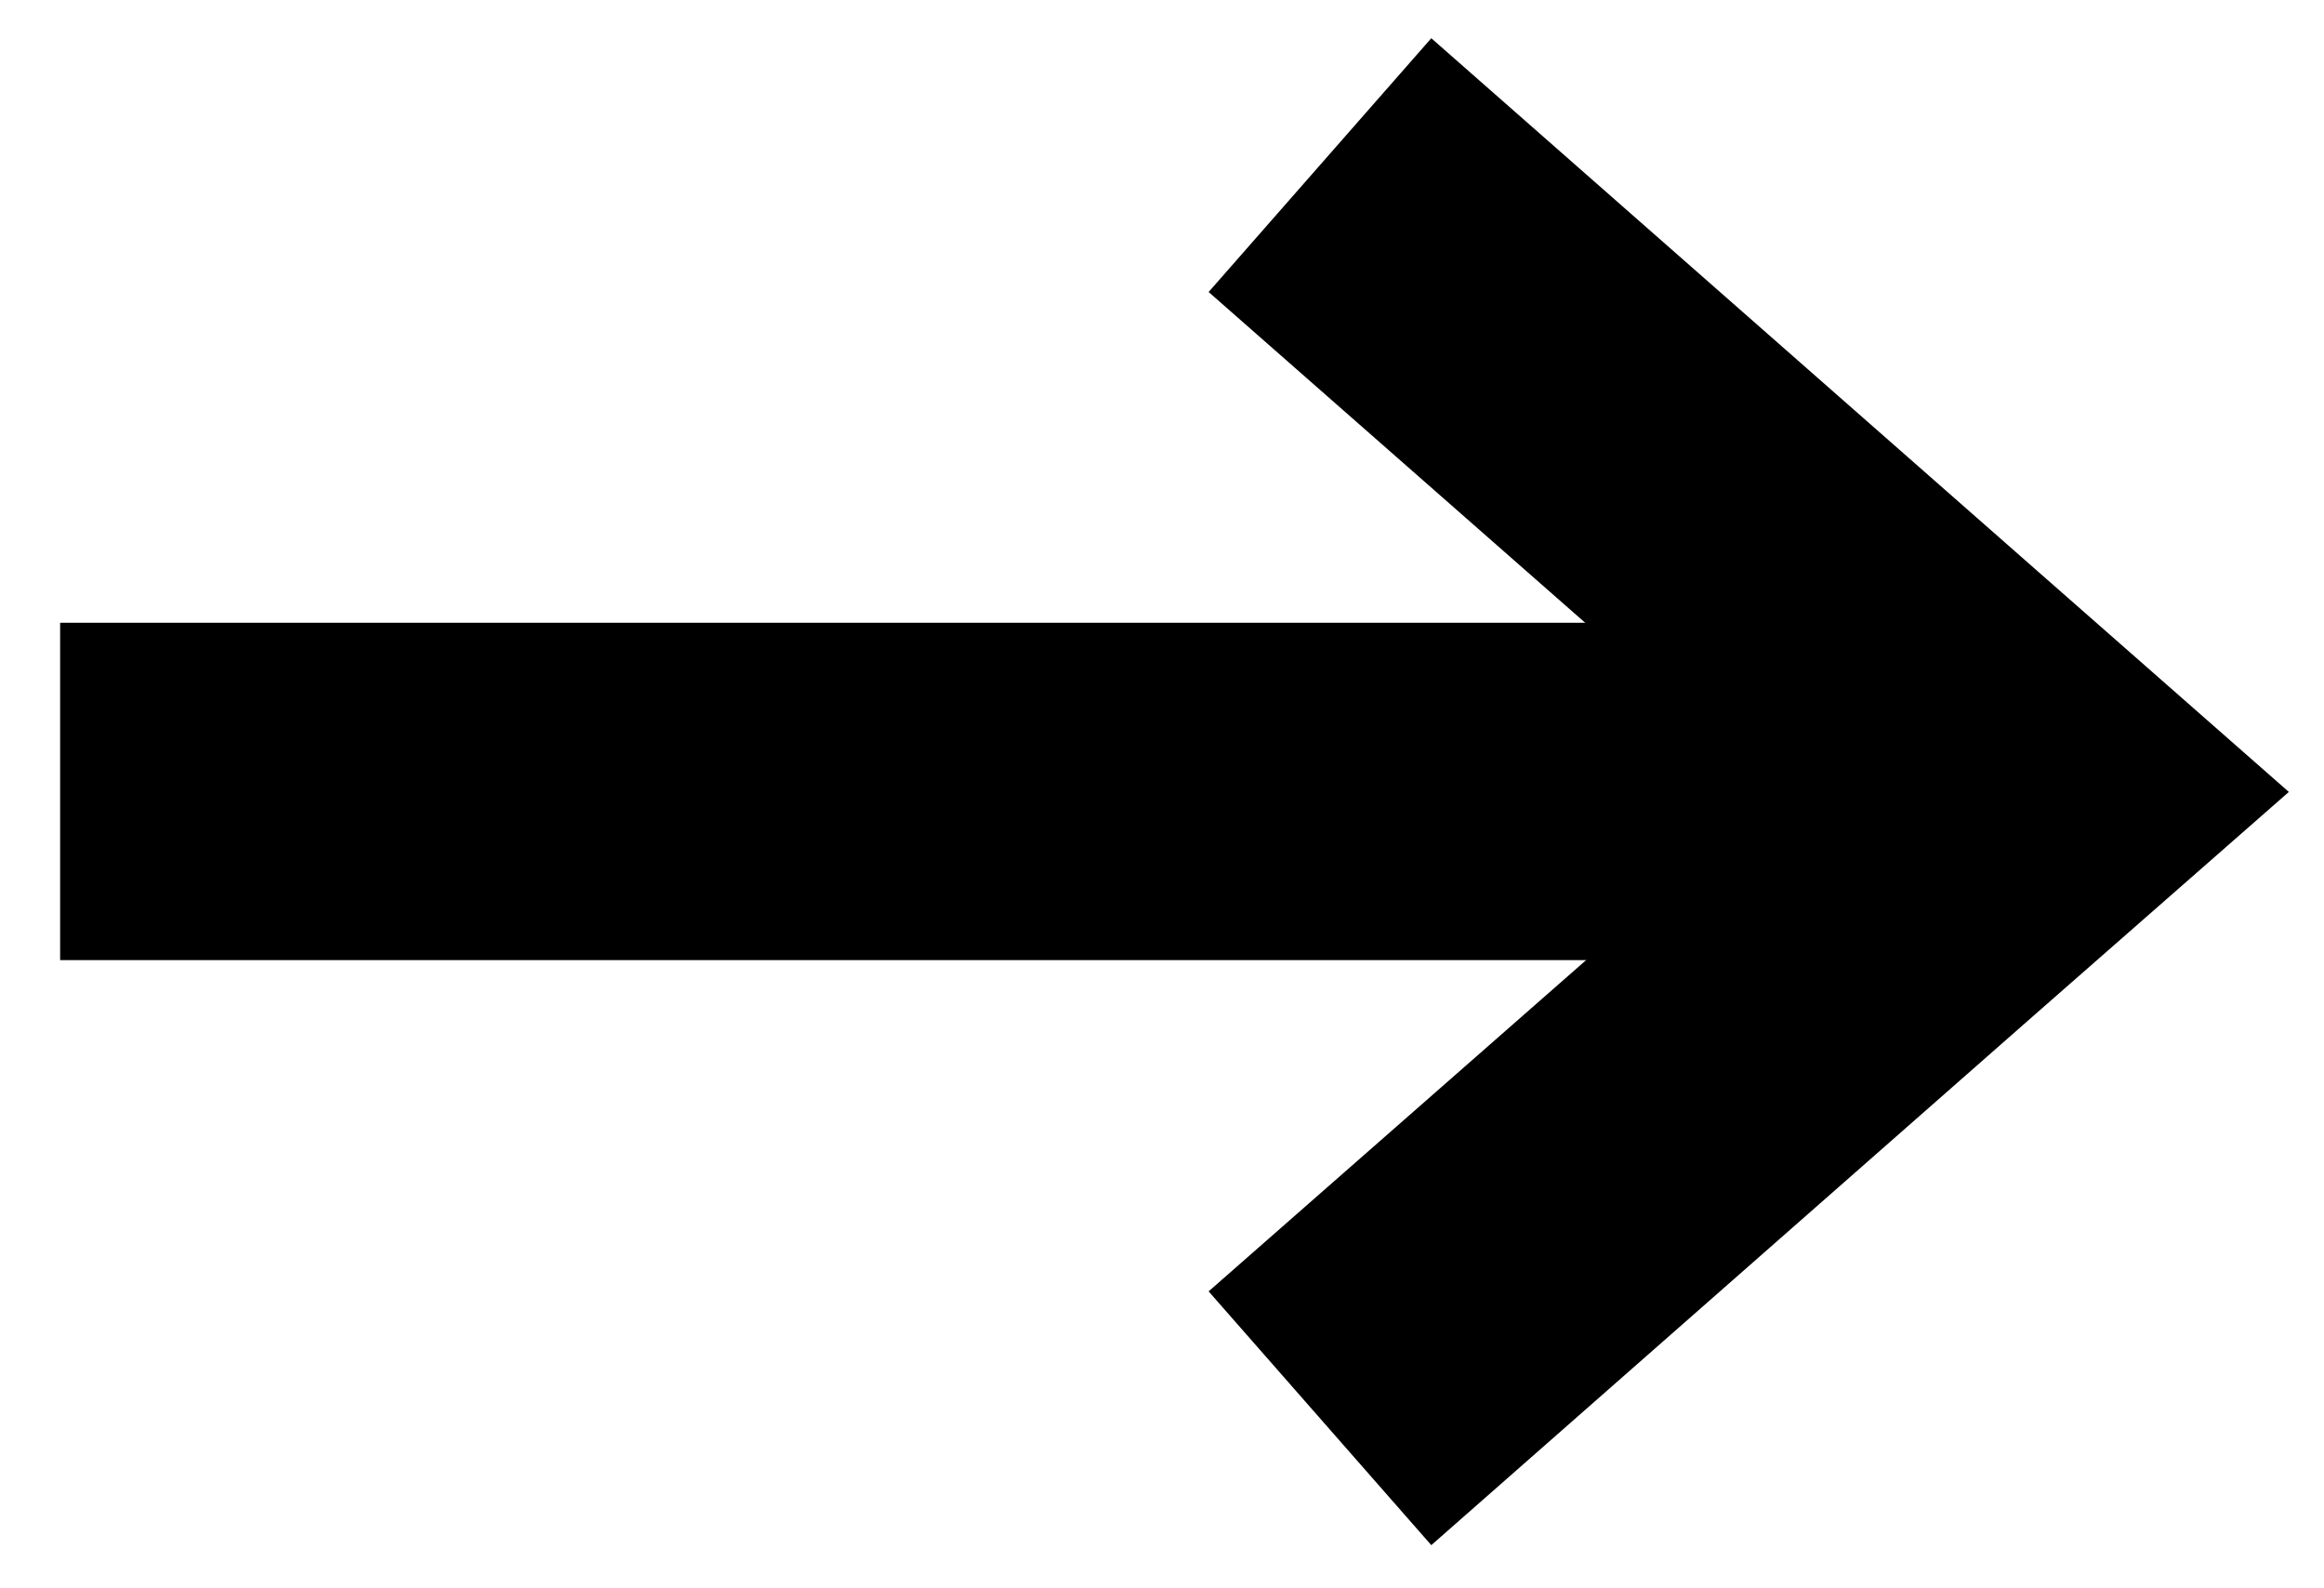
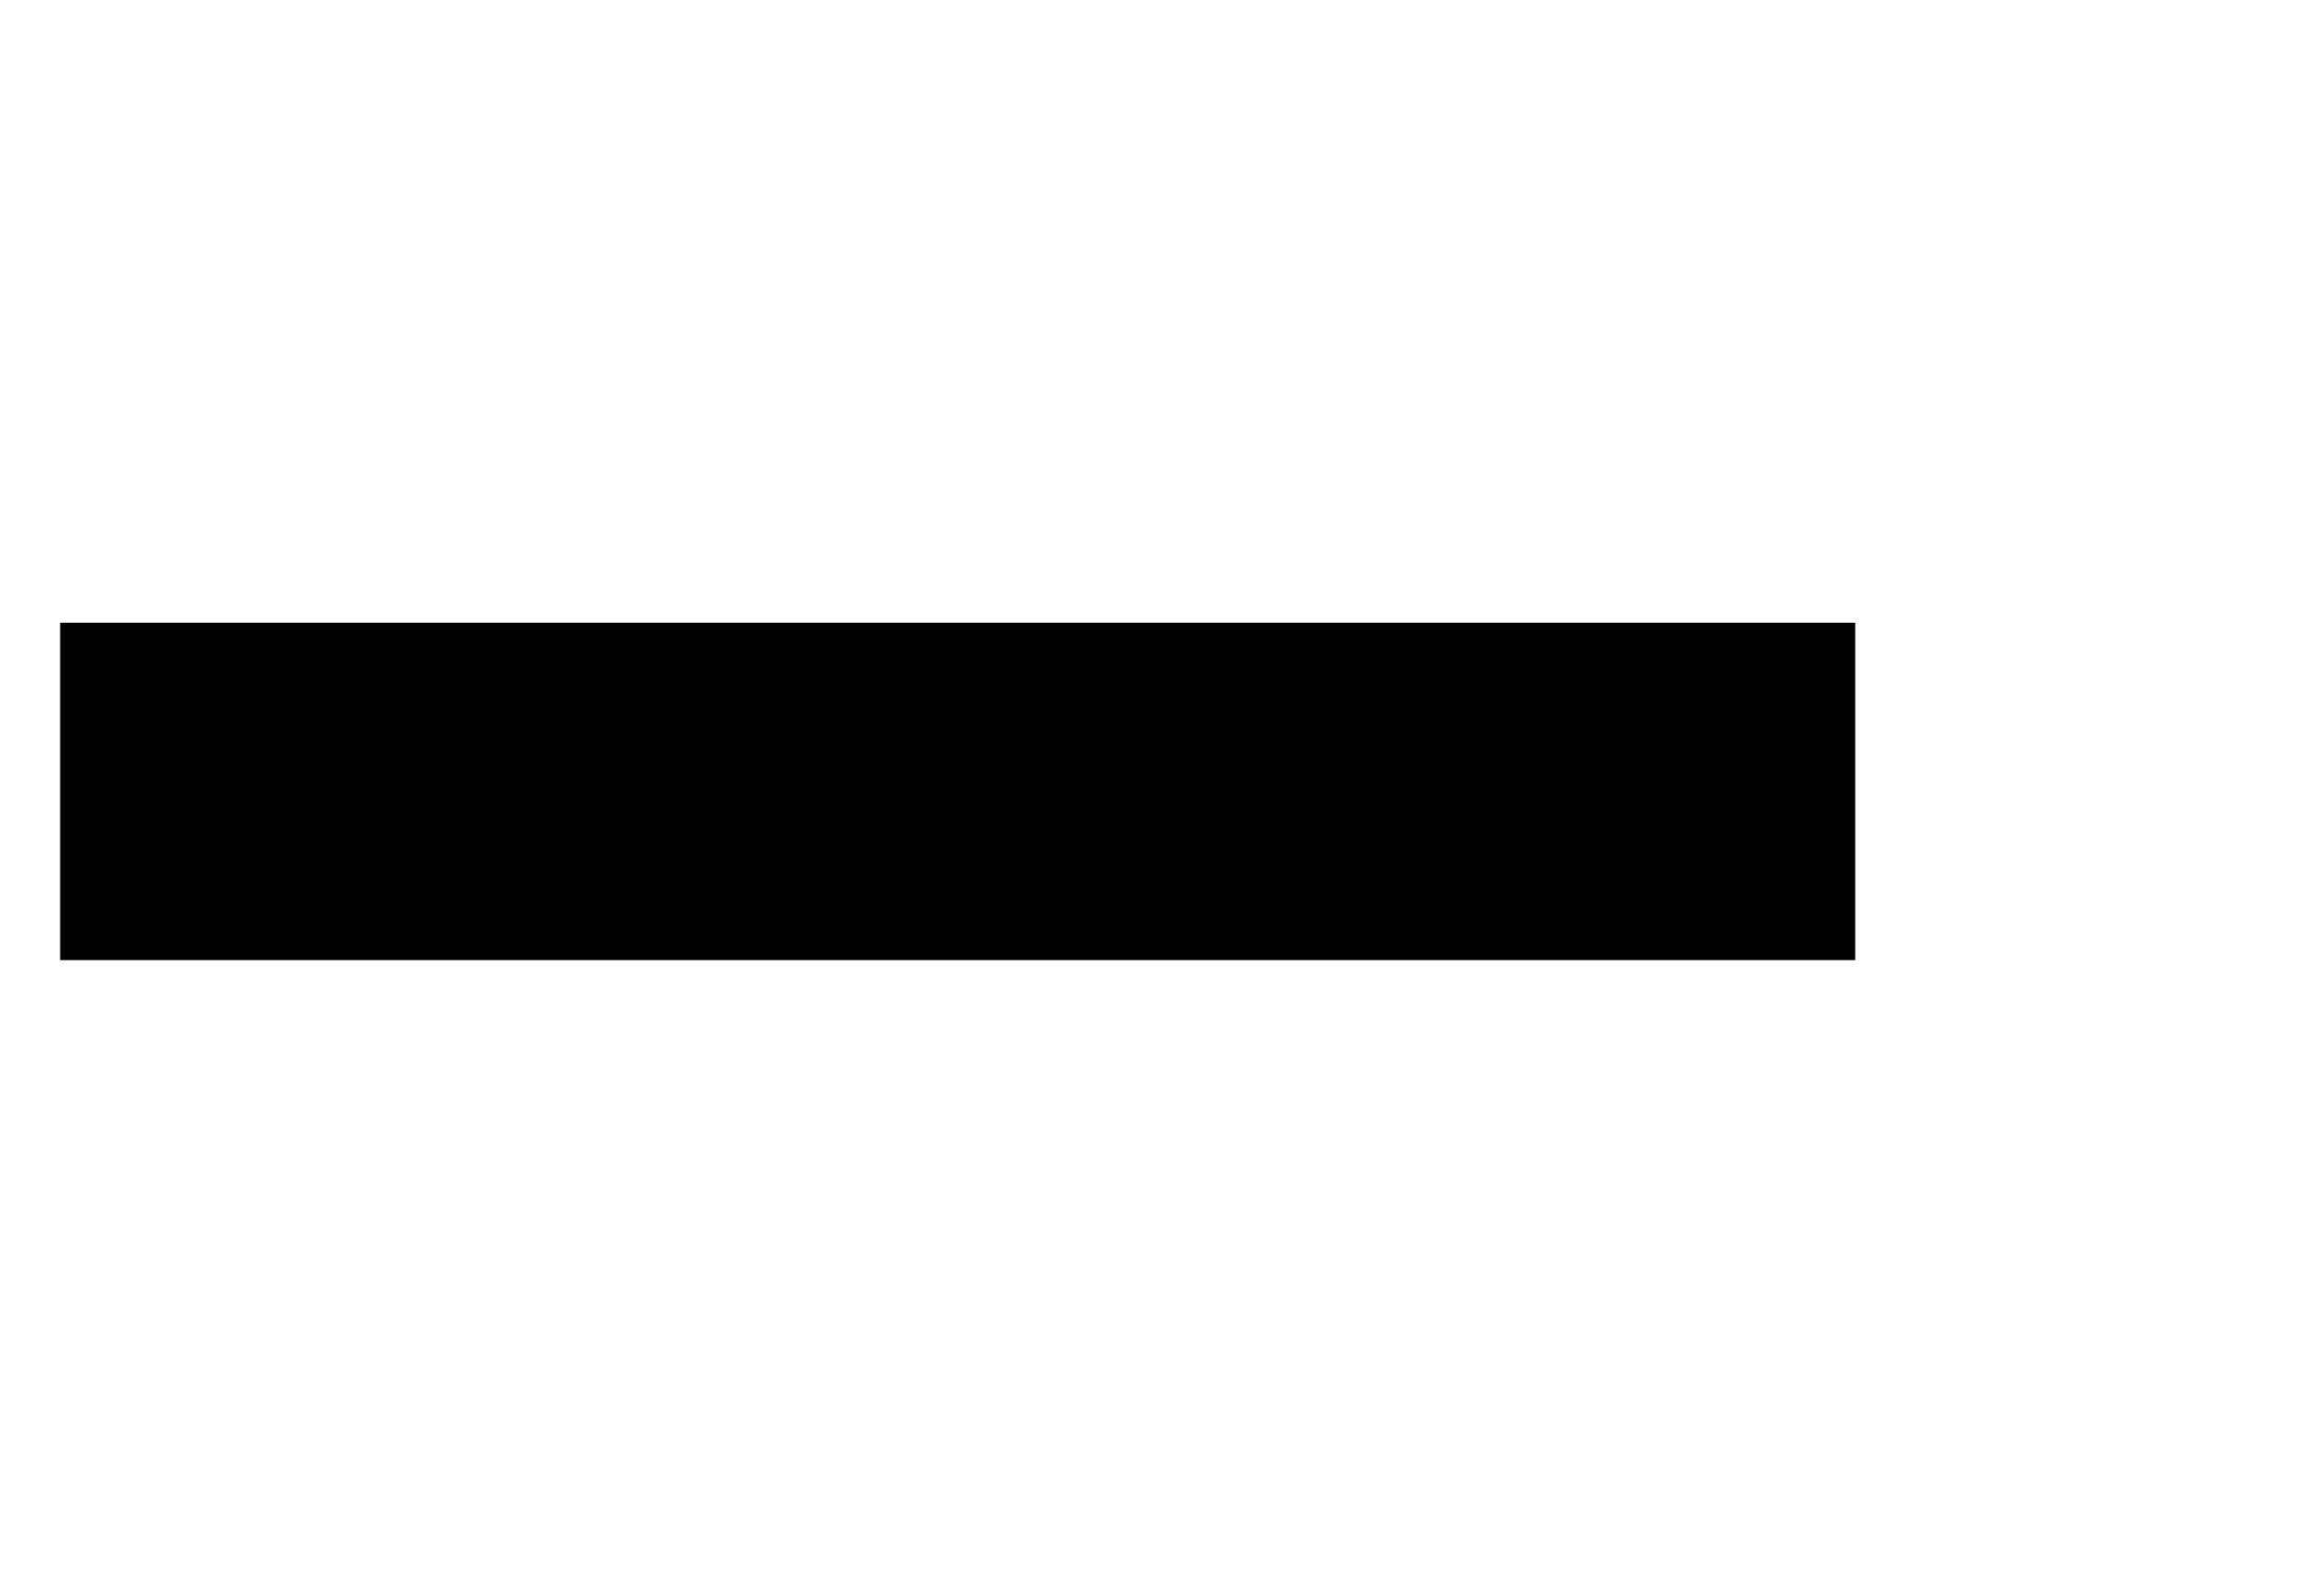
<svg xmlns="http://www.w3.org/2000/svg" id="Слой_1" x="0px" y="0px" viewBox="0 0 45.61 31.16" style="enable-background:new 0 0 45.61 31.16;" xml:space="preserve">
  <style type="text/css"> .st0{fill:none;stroke:url(#SVGID_1_);stroke-miterlimit:10;} .st1{fill:none;stroke:url(#SVGID_2_);stroke-miterlimit:10;} .st2{fill:url(#SVGID_3_);} .st3{fill:url(#SVGID_4_);} .st4{fill:none;stroke:url(#SVGID_5_);stroke-miterlimit:10;} .st5{fill:none;stroke:url(#SVGID_6_);stroke-miterlimit:10;} .st6{fill:none;stroke:url(#SVGID_7_);stroke-miterlimit:10;} .st7{fill:none;stroke:url(#SVGID_8_);stroke-linecap:square;stroke-miterlimit:10;} .st8{fill:url(#SVGID_9_);} .st9{fill:url(#SVGID_10_);} .st10{fill:none;stroke:url(#SVGID_11_);stroke-linecap:square;stroke-miterlimit:10;} .st11{fill:url(#SVGID_12_);} .st12{fill:url(#SVGID_13_);} .st13{fill:url(#SVGID_14_);} .st14{fill:url(#SVGID_15_);} .st15{fill:url(#SVGID_16_);} .st16{fill:url(#SVGID_17_);} .st17{fill:url(#SVGID_18_);} .st18{fill:url(#SVGID_19_);} .st19{fill:url(#SVGID_20_);} .st20{fill:url(#SVGID_21_);} .st21{fill:url(#SVGID_22_);} .st22{fill:url(#SVGID_23_);} .st23{fill:url(#SVGID_24_);} .st24{fill:url(#SVGID_25_);} .st25{fill:url(#SVGID_26_);} .st26{fill:url(#SVGID_27_);} .st27{fill:url(#SVGID_28_);} .st28{fill:url(#SVGID_29_);} .st29{fill:url(#SVGID_30_);} .st30{fill:url(#SVGID_31_);} .st31{fill:url(#SVGID_32_);} .st32{fill:url(#SVGID_33_);} .st33{fill:url(#SVGID_34_);} .st34{fill:url(#SVGID_35_);} .st35{fill:url(#SVGID_36_);} .st36{fill:url(#SVGID_37_);} .st37{fill:url(#SVGID_38_);} .st38{fill:url(#SVGID_39_);} .st39{fill:url(#SVGID_40_);} .st40{fill:url(#SVGID_41_);} .st41{fill:url(#SVGID_42_);} .st42{fill:url(#SVGID_43_);} .st43{fill:url(#SVGID_44_);} .st44{fill:url(#SVGID_45_);} .st45{fill:url(#SVGID_46_);} .st46{fill:url(#SVGID_47_);} .st47{fill:url(#SVGID_48_);} .st48{fill:url(#SVGID_49_);} .st49{fill:none;stroke:url(#SVGID_50_);stroke-miterlimit:10;} .st50{fill:none;stroke:url(#SVGID_51_);stroke-miterlimit:10;} .st51{fill:url(#SVGID_52_);} .st52{fill:url(#SVGID_53_);} .st53{fill:none;stroke:url(#SVGID_54_);stroke-miterlimit:10;} .st54{fill:none;stroke:url(#SVGID_55_);stroke-miterlimit:10;} .st55{fill:none;stroke:url(#SVGID_56_);stroke-miterlimit:10;} .st56{fill:none;stroke:url(#SVGID_57_);stroke-miterlimit:10;} .st57{fill:none;stroke:url(#SVGID_58_);stroke-linecap:square;stroke-miterlimit:10;} .st58{fill:url(#SVGID_59_);} .st59{fill:url(#SVGID_60_);} .st60{fill:none;stroke:url(#SVGID_61_);stroke-linecap:square;stroke-miterlimit:10;} .st61{fill:url(#SVGID_62_);} .st62{fill:url(#SVGID_63_);} .st63{fill:none;stroke:url(#SVGID_64_);stroke-linecap:square;stroke-miterlimit:10;} .st64{fill:url(#SVGID_65_);} .st65{fill:url(#SVGID_66_);} .st66{fill:none;stroke:url(#SVGID_67_);stroke-linecap:square;stroke-miterlimit:10;} .st67{fill:url(#SVGID_68_);} .st68{fill:url(#SVGID_69_);} .st69{fill:none;stroke:url(#SVGID_70_);stroke-miterlimit:10;} .st70{fill:none;stroke:url(#SVGID_71_);stroke-linecap:square;stroke-miterlimit:10;} .st71{fill:url(#SVGID_72_);} .st72{fill:url(#SVGID_73_);} .st73{fill:none;stroke:url(#SVGID_74_);stroke-width:2;stroke-miterlimit:10;} .st74{fill:none;stroke:url(#SVGID_75_);stroke-width:2;stroke-miterlimit:10;} .st75{fill:url(#SVGID_76_);} .st76{fill:url(#SVGID_77_);} .st77{fill:none;stroke:url(#SVGID_78_);stroke-width:2;stroke-miterlimit:10;} .st78{fill:none;stroke:url(#SVGID_79_);stroke-width:2;stroke-miterlimit:10;} .st79{fill:none;stroke:url(#SVGID_80_);stroke-width:2;stroke-miterlimit:10;} .st80{fill:none;stroke:url(#SVGID_81_);stroke-width:2;stroke-miterlimit:10;} .st81{fill:none;stroke:url(#SVGID_82_);stroke-width:2;stroke-miterlimit:10;} .st82{fill:none;stroke:url(#SVGID_83_);stroke-width:2;stroke-miterlimit:10;} .st83{fill:none;stroke:url(#SVGID_84_);stroke-width:2;stroke-miterlimit:10;} .st84{fill:none;stroke:url(#SVGID_85_);stroke-width:2;stroke-miterlimit:10;} .st85{fill:none;stroke:url(#SVGID_86_);stroke-width:2;stroke-miterlimit:10;} .st86{fill:none;stroke:url(#SVGID_87_);stroke-width:2;stroke-miterlimit:10;} .st87{fill:none;stroke:url(#SVGID_88_);stroke-width:2;stroke-miterlimit:10;} .st88{fill:none;stroke:url(#SVGID_89_);stroke-width:2;stroke-linecap:square;stroke-miterlimit:10;} .st89{fill:url(#SVGID_90_);} .st90{fill:url(#SVGID_91_);} .st91{fill:none;stroke:url(#SVGID_92_);stroke-width:2;stroke-linecap:square;stroke-miterlimit:10;} .st92{fill:url(#SVGID_93_);} .st93{fill:url(#SVGID_94_);} .st94{fill:none;stroke:url(#SVGID_95_);stroke-width:2;stroke-linecap:square;stroke-miterlimit:10;} .st95{fill:url(#SVGID_96_);} .st96{fill:url(#SVGID_97_);} .st97{fill:none;stroke:url(#SVGID_98_);stroke-width:2;stroke-linecap:square;stroke-miterlimit:10;} .st98{fill:url(#SVGID_99_);} .st99{fill:url(#SVGID_100_);} .st100{fill:none;stroke:url(#SVGID_101_);stroke-width:2;stroke-miterlimit:10;} .st101{fill:none;stroke:url(#SVGID_102_);stroke-width:2;stroke-miterlimit:10;stroke-dasharray:11.27,6.574;} .st102{fill:none;stroke:url(#SVGID_103_);stroke-width:2;stroke-miterlimit:10;} .st103{fill:url(#SVGID_104_);} .st104{fill:#FFFFFF;} .st105{fill:url(#SVGID_105_);} .st106{fill:none;stroke:url(#SVGID_106_);stroke-miterlimit:10;} .st107{fill:none;stroke:url(#SVGID_107_);stroke-miterlimit:10;} .st108{fill:none;stroke:url(#SVGID_108_);stroke-width:2;stroke-miterlimit:10;} .st109{fill:none;stroke:url(#SVGID_109_);stroke-width:2;stroke-miterlimit:10;stroke-dasharray:11.881,6.931;} .st110{fill:none;stroke:url(#SVGID_110_);stroke-width:2;stroke-miterlimit:10;} .st111{fill:url(#SVGID_111_);} .st112{fill:url(#SVGID_112_);} .st113{fill:none;stroke:url(#SVGID_113_);stroke-width:2;stroke-miterlimit:10;} .st114{fill:none;stroke:url(#SVGID_114_);stroke-width:2;stroke-miterlimit:10;stroke-dasharray:12.174,7.102;} .st115{fill:none;stroke:url(#SVGID_115_);stroke-width:2;stroke-miterlimit:10;} .st116{fill:url(#SVGID_116_);} .st117{fill:url(#SVGID_117_);} .st118{fill:none;stroke:url(#SVGID_118_);stroke-width:2.5;stroke-miterlimit:10;stroke-dasharray:12,7;} .st119{fill:url(#SVGID_119_);} .st120{fill:url(#SVGID_120_);} .st121{fill:none;stroke:url(#SVGID_121_);stroke-miterlimit:10;} .st122{fill:url(#SVGID_122_);} .st123{fill:none;stroke:url(#SVGID_123_);stroke-width:2;stroke-miterlimit:10;stroke-dasharray:12,7;} .st124{fill:url(#SVGID_124_);} .st125{fill:url(#SVGID_125_);} .st126{fill:none;stroke:url(#SVGID_126_);stroke-width:2;stroke-miterlimit:10;stroke-dasharray:12,7;} .st127{fill:url(#SVGID_127_);} .st128{fill:url(#SVGID_128_);} .st129{fill:url(#SVGID_129_);} .st130{fill:url(#SVGID_130_);} .st131{fill:url(#SVGID_131_);} .st132{fill:url(#SVGID_132_);} .st133{fill:url(#SVGID_133_);} .st134{fill:url(#SVGID_134_);} .st135{fill:url(#SVGID_135_);} .st136{fill:url(#SVGID_136_);} .st137{fill:url(#SVGID_137_);} .st138{fill:url(#SVGID_138_);} .st139{fill:url(#SVGID_139_);} .st140{fill:url(#SVGID_140_);} .st141{fill:url(#SVGID_141_);} .st142{fill:url(#SVGID_142_);} .st143{fill:url(#SVGID_143_);} .st144{fill:url(#SVGID_144_);} .st145{fill:url(#SVGID_145_);} .st146{fill:url(#SVGID_146_);} .st147{fill:url(#SVGID_147_);} .st148{fill:url(#SVGID_148_);} .st149{fill:url(#SVGID_149_);} .st150{fill:url(#SVGID_150_);} .st151{fill:url(#SVGID_151_);} .st152{fill:url(#SVGID_152_);} .st153{fill:url(#SVGID_153_);} .st154{fill:url(#SVGID_154_);} .st155{fill:url(#SVGID_155_);} .st156{fill:url(#SVGID_156_);} .st157{fill:url(#SVGID_157_);} .st158{fill:url(#SVGID_158_);} .st159{fill:url(#SVGID_159_);} .st160{fill:url(#SVGID_160_);} .st161{fill:url(#SVGID_161_);} .st162{fill:url(#SVGID_162_);} .st163{fill:url(#SVGID_163_);} .st164{fill:url(#SVGID_164_);} </style>
  <rect x="1.18" y="12.22" width="35.23" height="6.62" />
-   <polygon points="39.9,11.13 28.09,0.75 23.72,5.73 34.89,15.54 23.72,25.34 28.09,30.32 39.9,19.94 44.92,15.54 " />
</svg>